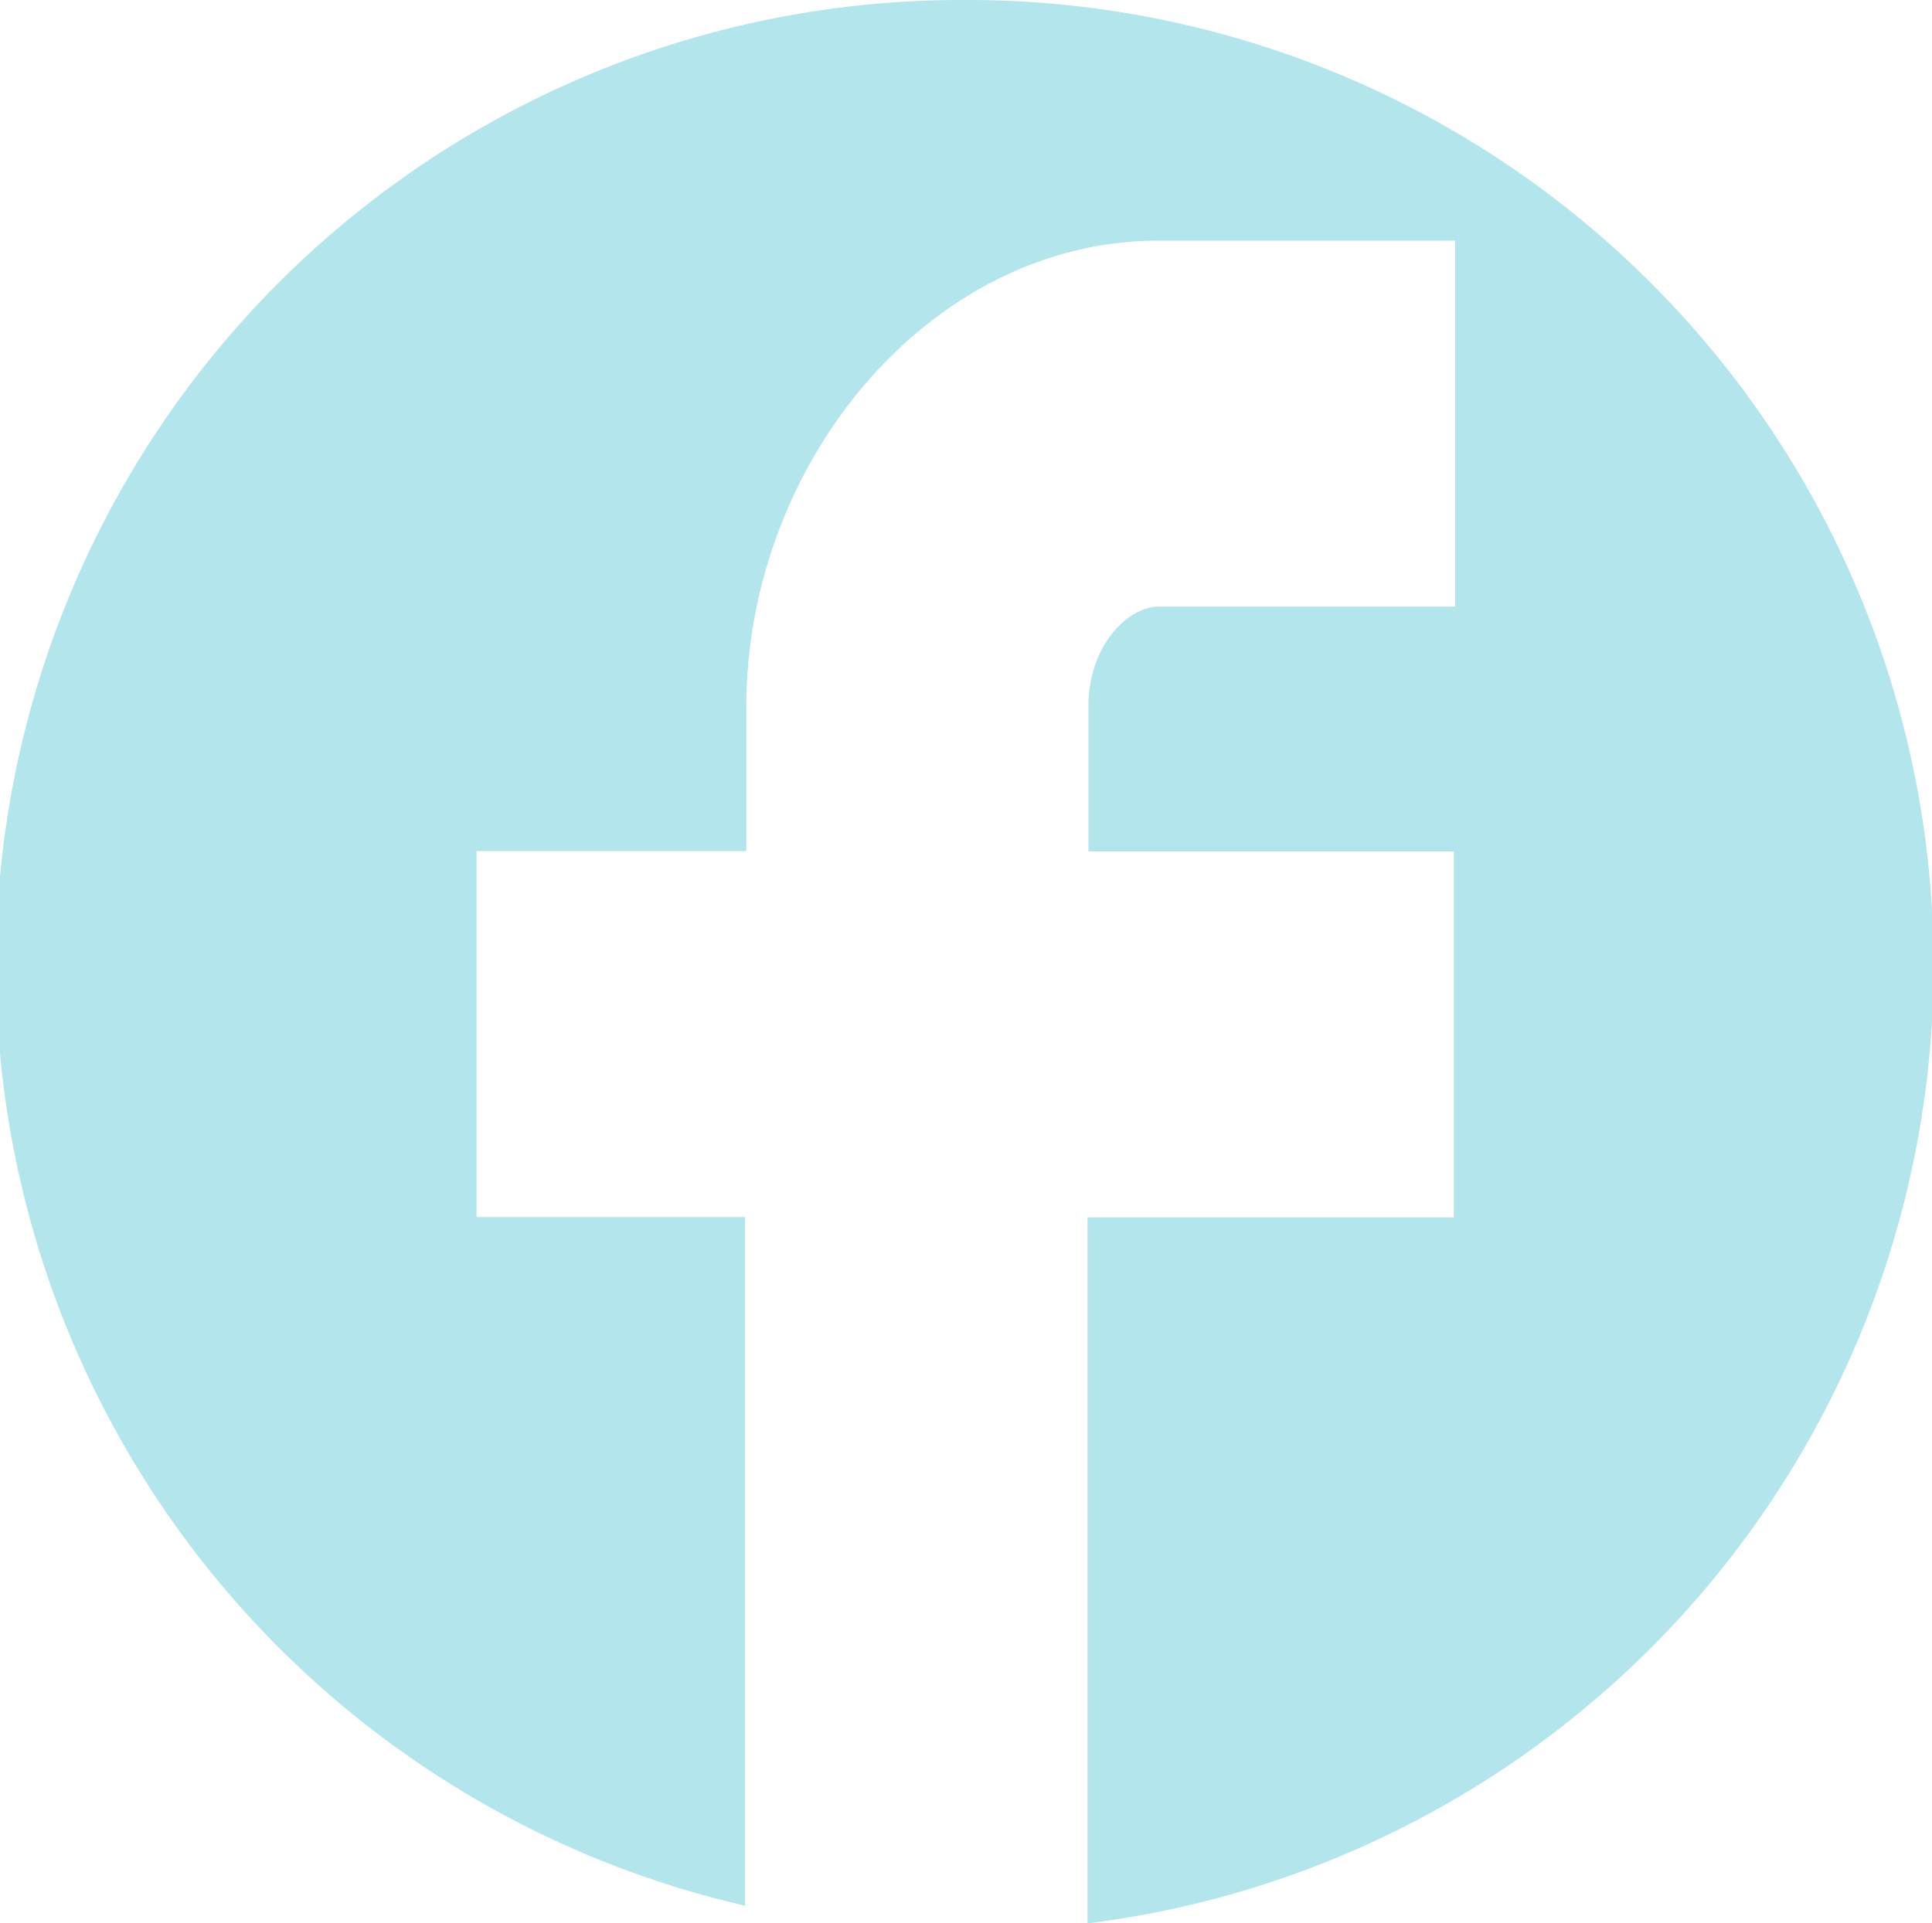
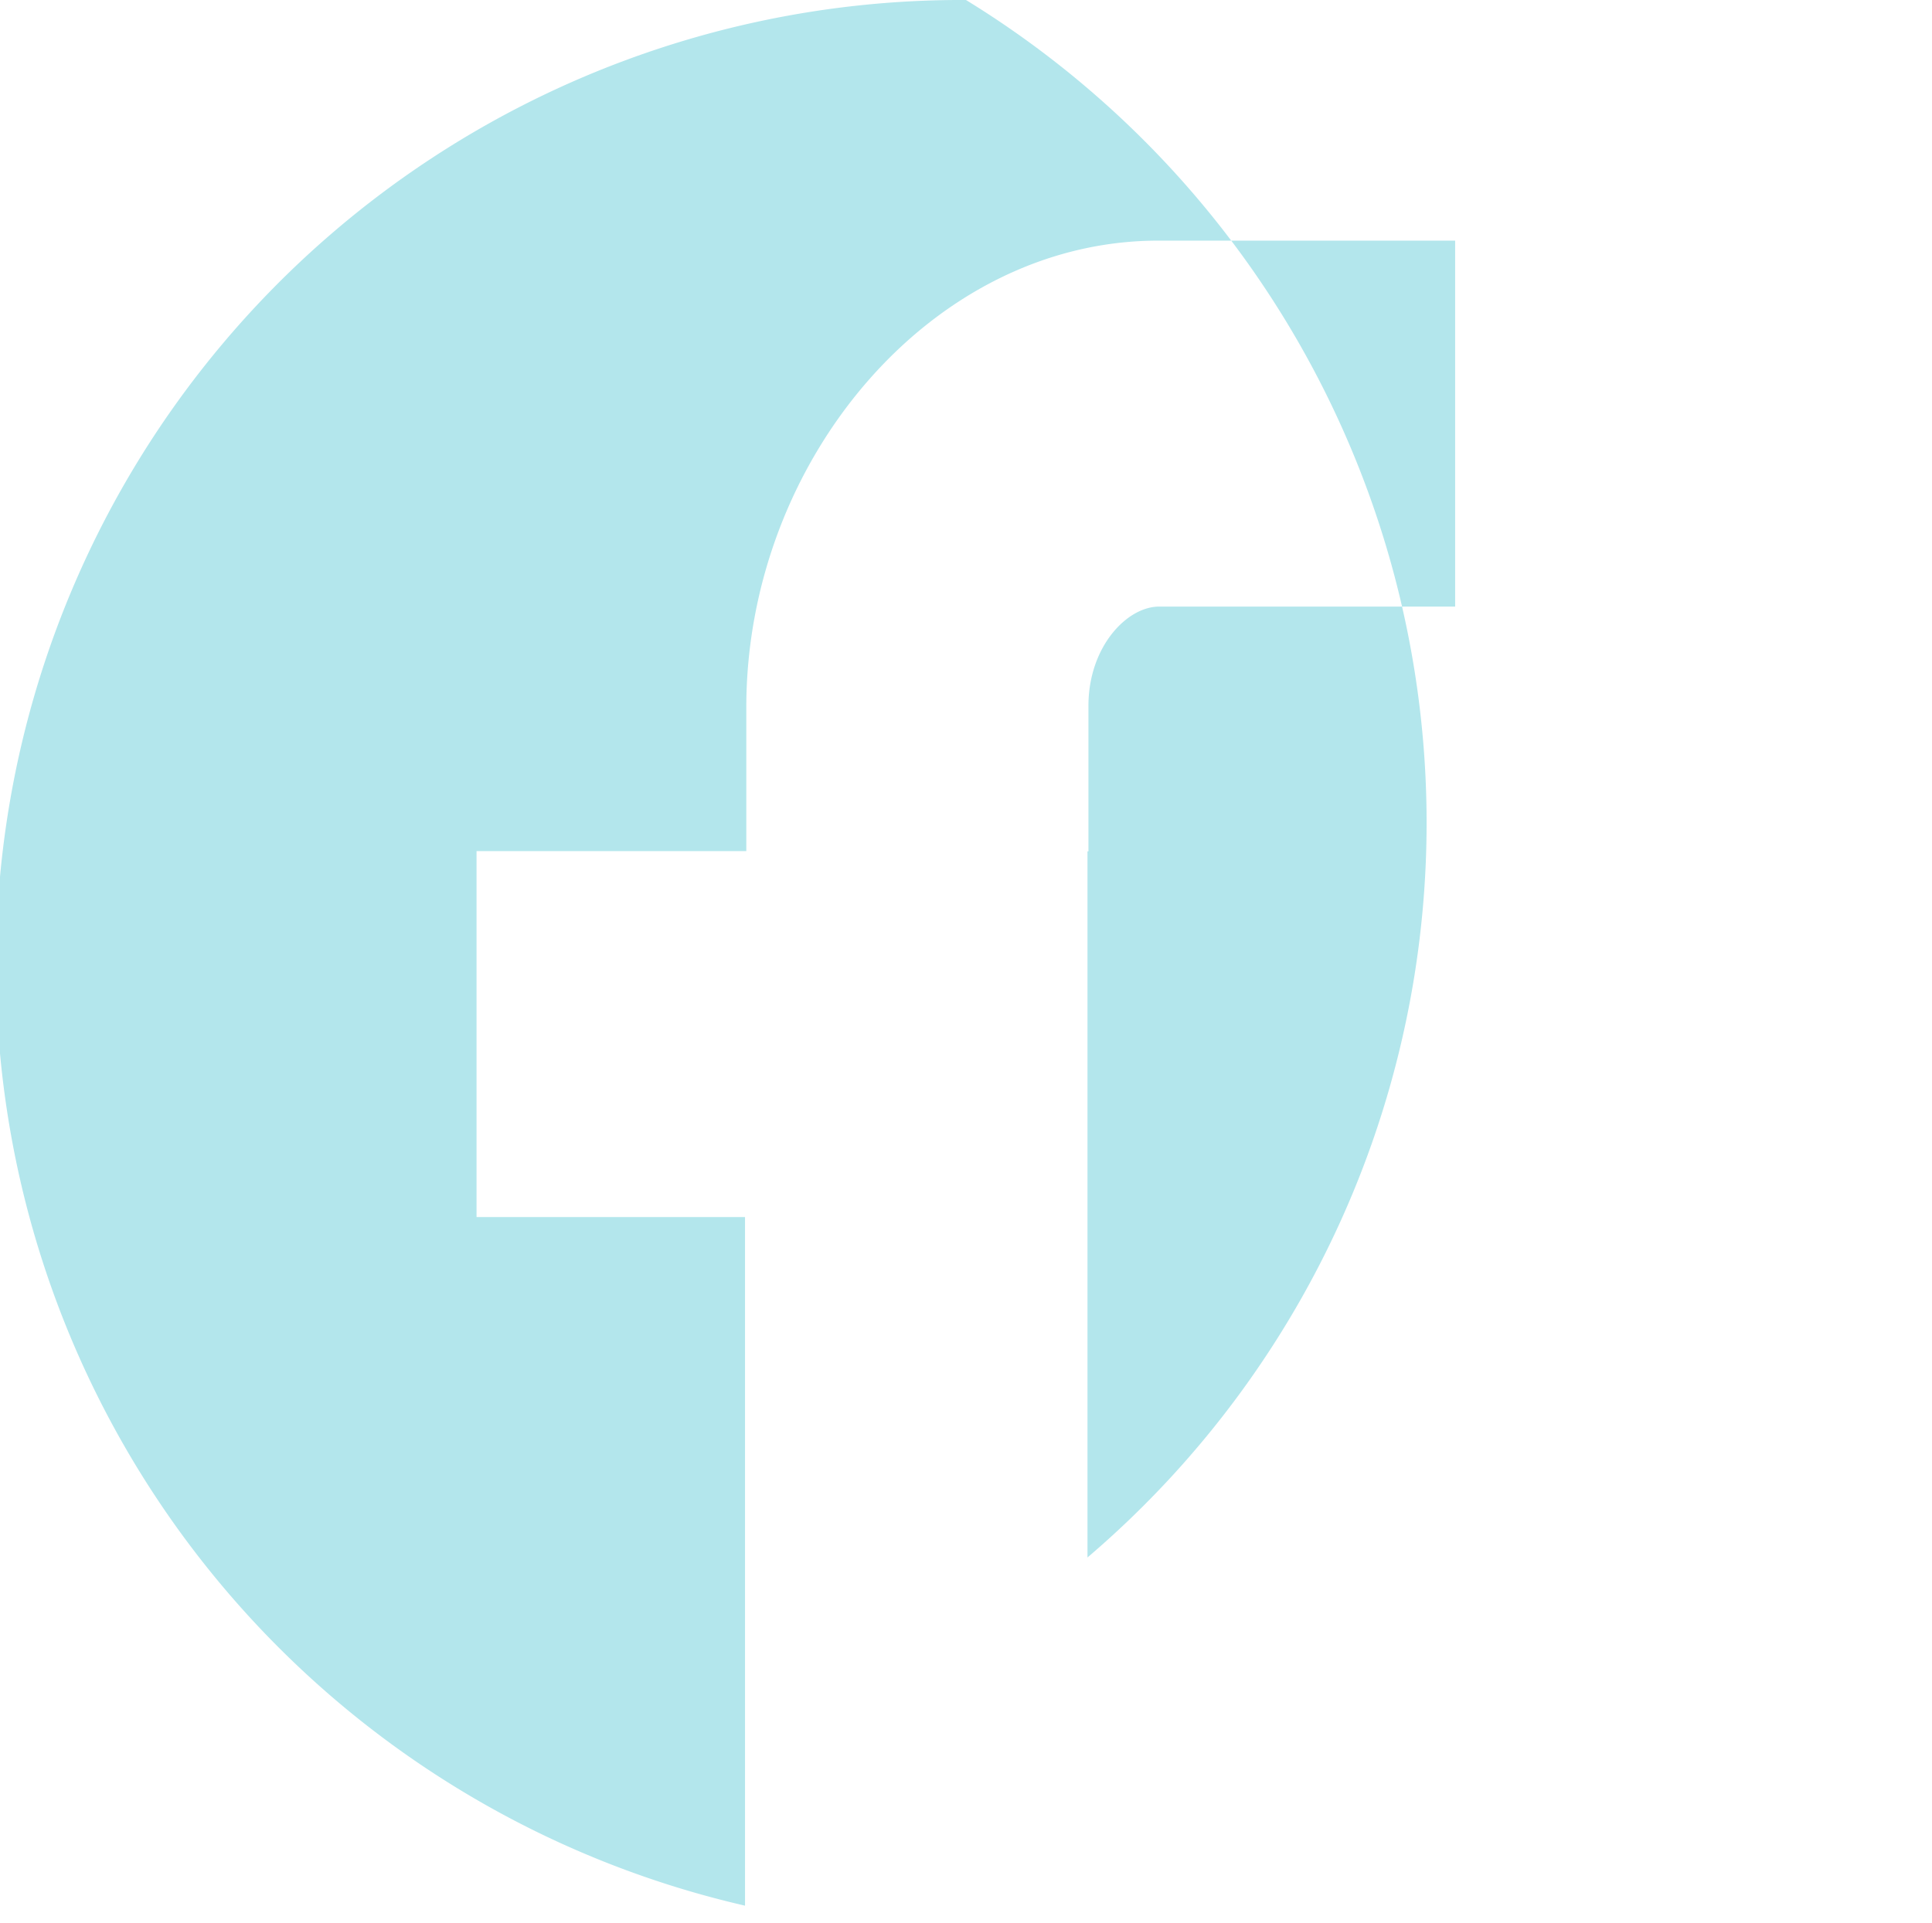
<svg xmlns="http://www.w3.org/2000/svg" id="Layer_1" data-name="Layer 1" viewBox="0 0 59.8 59.54">
  <defs>
    <style>.cls-1{fill:#b3e6ec;}</style>
  </defs>
  <title>LB</title>
-   <path class="cls-1" d="M29.9,0a29.88,29.88,0,0,0-6.84,59l0-21.32H14.75l0-11.33H23.1V21.9c0-7.62,5.73-14.46,12.77-14.45h9.17l0,11.33-9.16,0c-1,0-2.18,1.24-2.19,3.05v4.53H45V37.69H33.66l0,21.86A29.89,29.89,0,0,0,29.9,0Z" />
+   <path class="cls-1" d="M29.9,0a29.88,29.88,0,0,0-6.84,59l0-21.32H14.75l0-11.33H23.1V21.9c0-7.62,5.73-14.46,12.77-14.45h9.17l0,11.33-9.16,0c-1,0-2.18,1.24-2.19,3.05v4.53H45H33.66l0,21.86A29.89,29.89,0,0,0,29.9,0Z" />
</svg>